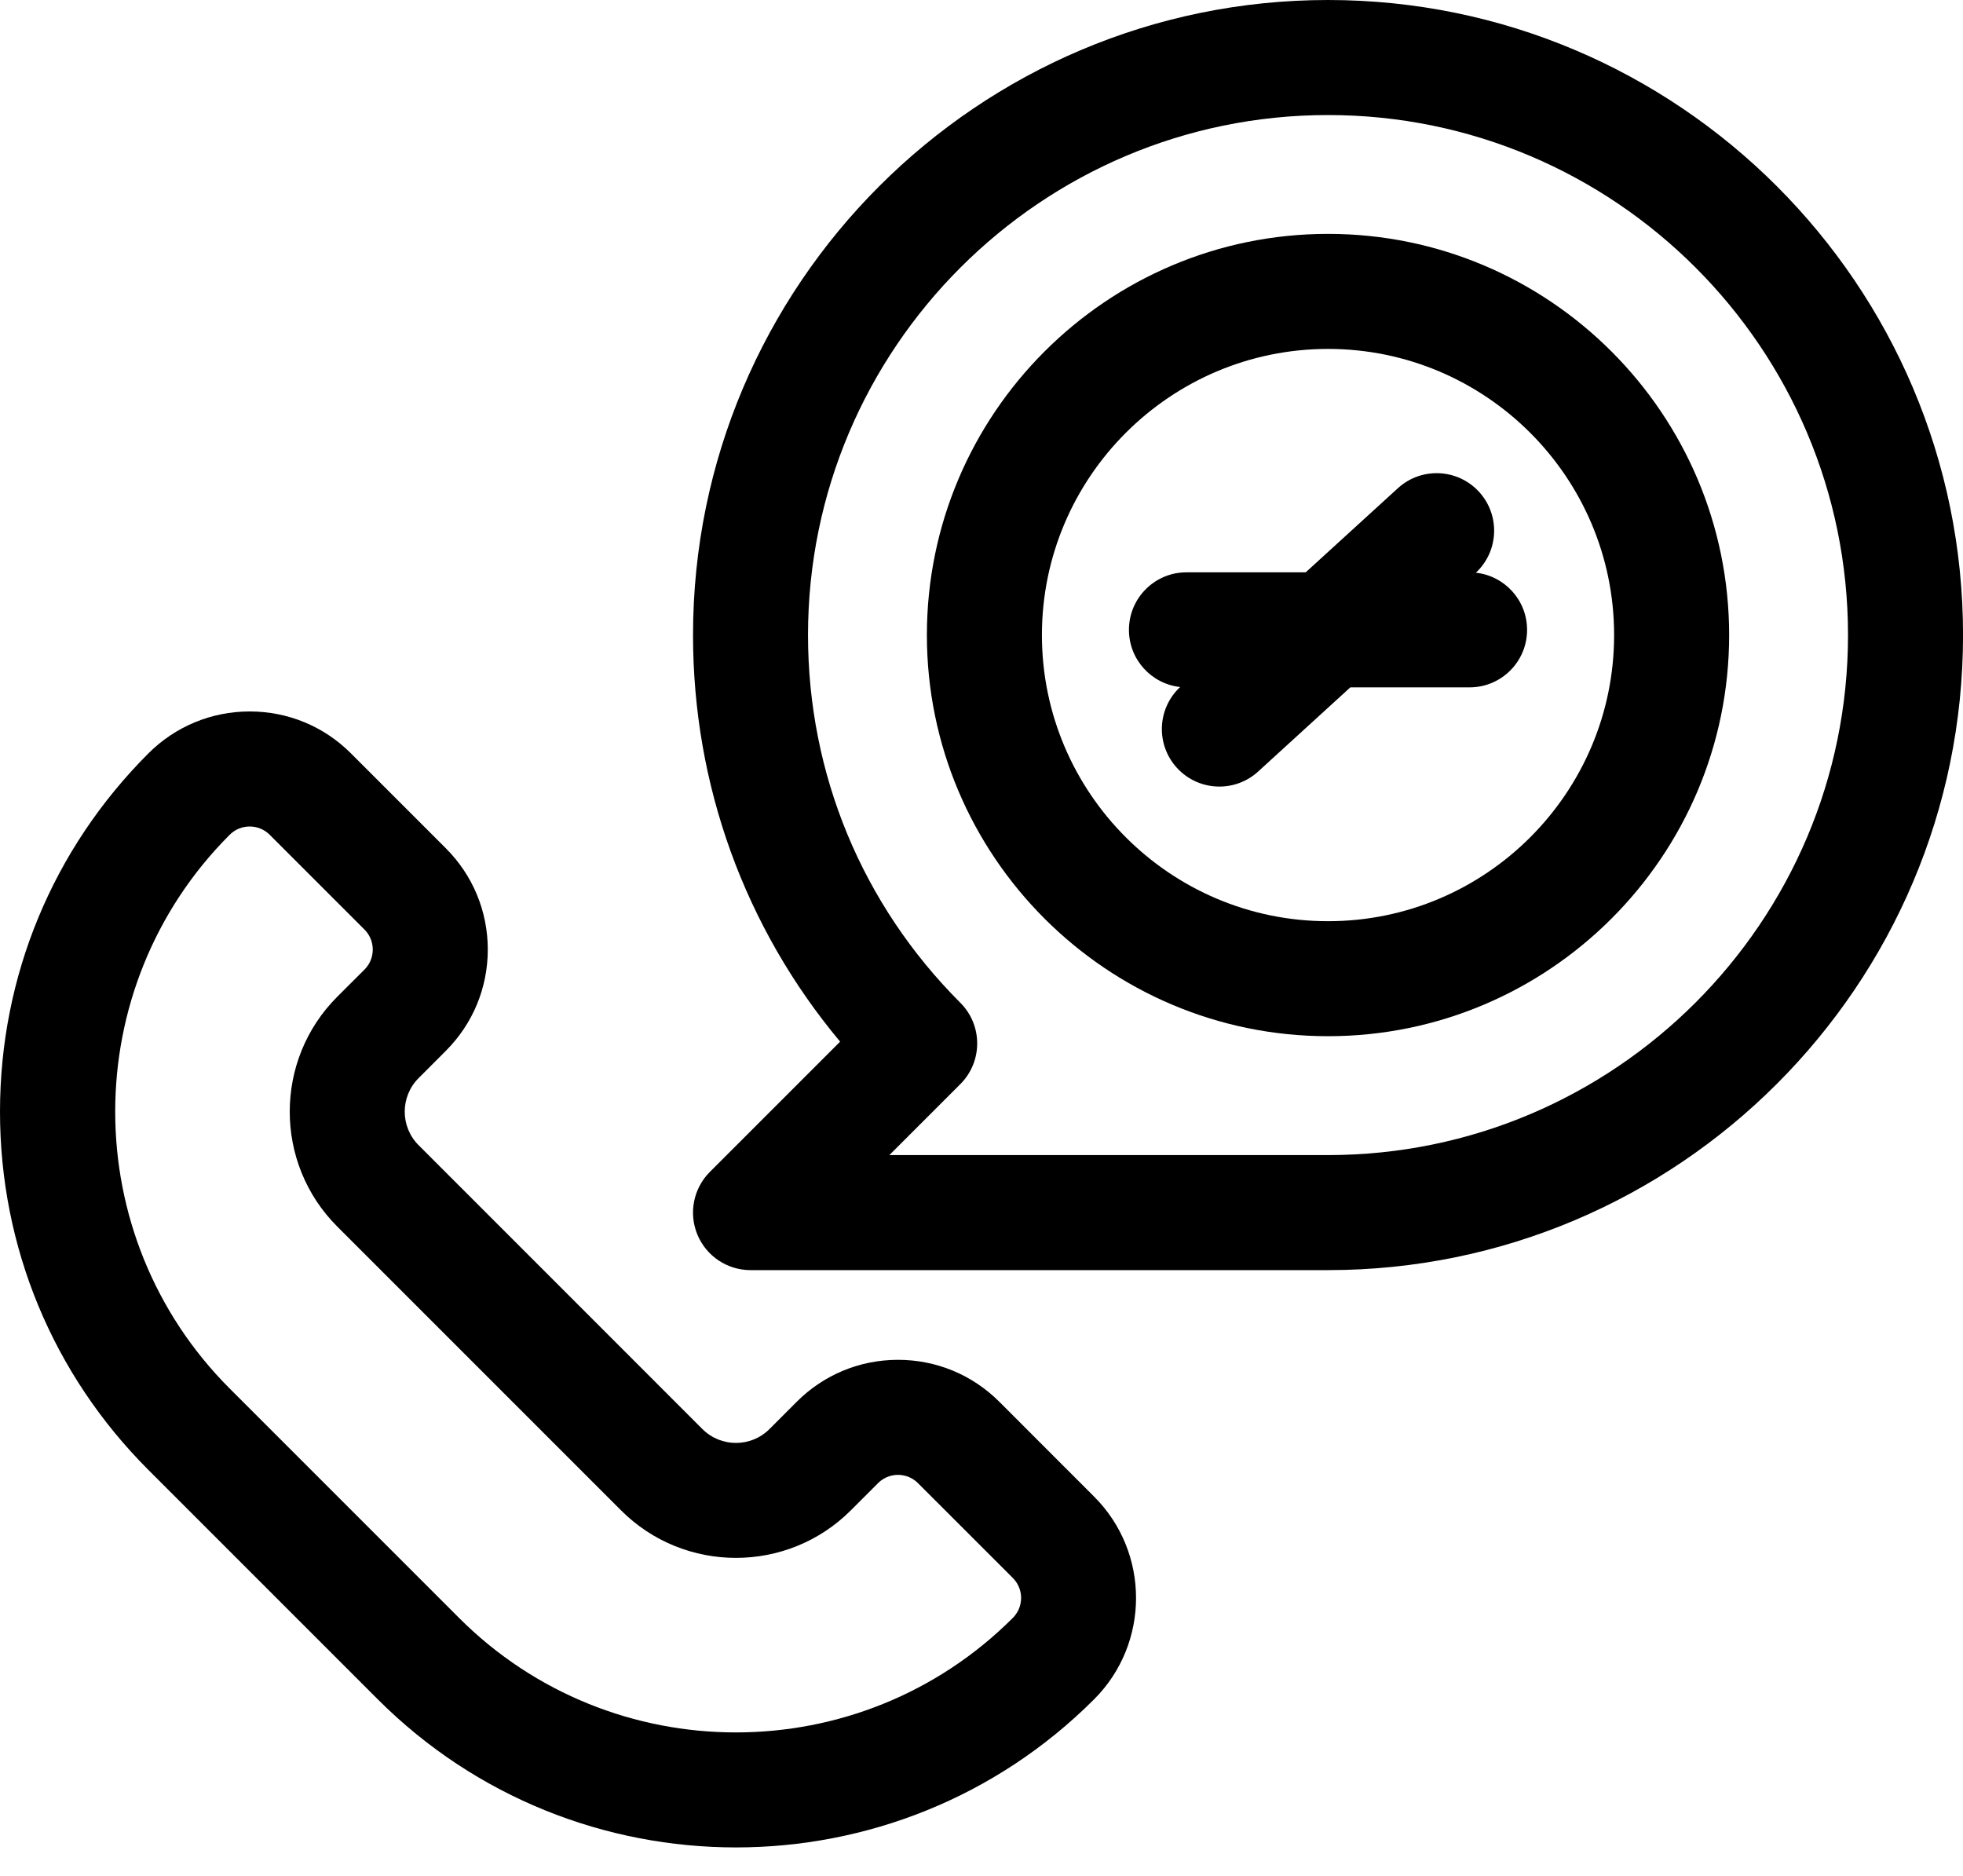
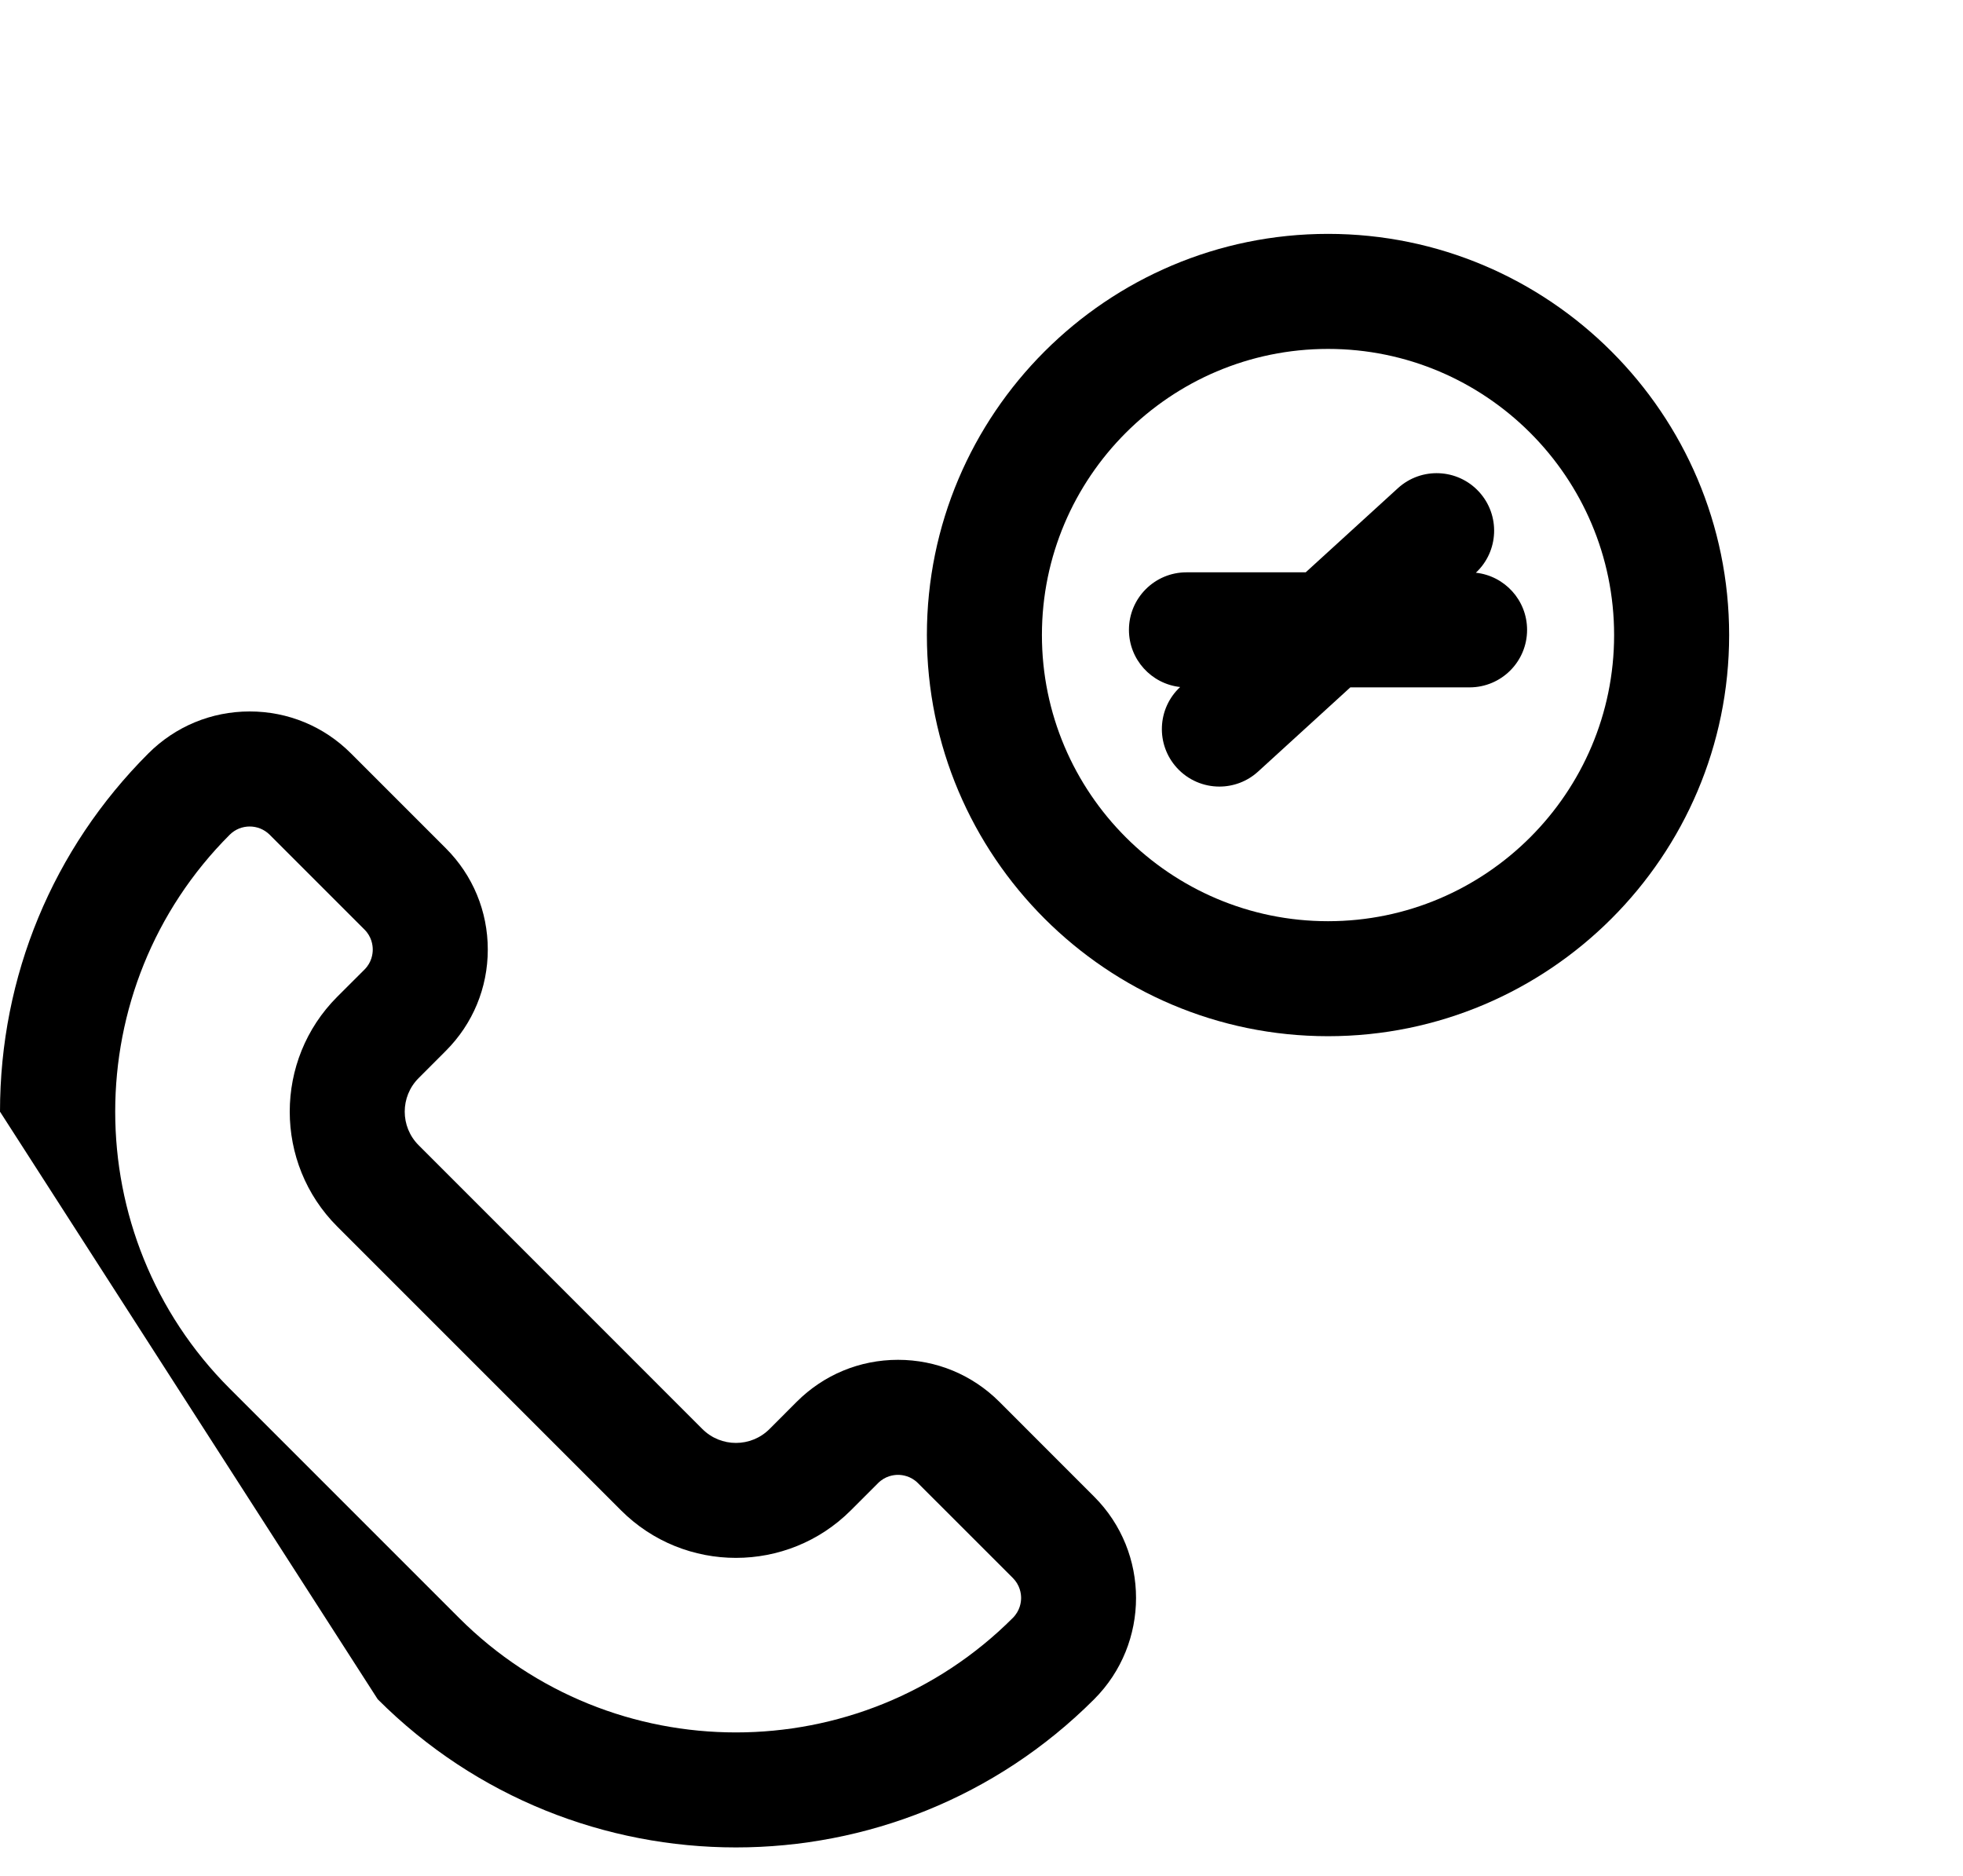
<svg xmlns="http://www.w3.org/2000/svg" width="45" height="43" viewBox="0 0 45 43" fill="none">
  <g id="Group">
-     <path id="Vector" d="M22.909 32.132C22.288 31.512 21.463 31.17 20.586 31.17C19.709 31.17 18.884 31.512 18.264 32.132L17.64 32.757C17.215 33.181 16.526 33.181 16.102 32.757L9.596 26.25C9.172 25.826 9.172 25.137 9.596 24.713L10.22 24.088C10.84 23.468 11.182 22.643 11.182 21.766C11.182 20.889 10.84 20.064 10.22 19.444L8.046 17.27C7.426 16.649 6.601 16.308 5.724 16.308C4.847 16.308 4.022 16.65 3.401 17.27C1.208 19.463 0 22.38 0 25.482C0 28.584 1.208 31.5 3.401 33.693L8.659 38.951C10.923 41.215 13.897 42.347 16.871 42.347C19.845 42.347 22.818 41.215 25.082 38.951C26.363 37.67 26.363 35.587 25.082 34.306L22.909 32.132ZM23.218 37.086C19.718 40.586 14.023 40.586 10.523 37.086L5.266 31.829C1.766 28.329 1.766 22.634 5.266 19.134C5.392 19.008 5.558 18.945 5.724 18.945C5.89 18.945 6.055 19.008 6.182 19.134L8.356 21.308C8.521 21.473 8.545 21.666 8.545 21.766C8.545 21.866 8.521 22.059 8.356 22.224L7.731 22.848C6.279 24.3 6.279 26.663 7.731 28.115L14.237 34.621C15.689 36.073 18.052 36.073 19.504 34.621L20.128 33.997C20.293 33.832 20.486 33.807 20.586 33.807C20.686 33.807 20.879 33.832 21.044 33.997L23.218 36.17C23.383 36.336 23.408 36.528 23.408 36.628C23.408 36.728 23.383 36.921 23.218 37.086Z" fill="black" />
-     <path id="Vector_2" d="M30.444 0C22.417 0 15.887 6.53 15.887 14.557C15.887 18.002 17.076 21.265 19.259 23.877L16.273 26.863C15.896 27.24 15.783 27.807 15.987 28.3C16.191 28.793 16.672 29.114 17.205 29.114H30.444C38.47 29.114 45.001 22.584 45.001 14.557C45.001 6.53 38.47 0 30.444 0ZM30.444 26.477H20.388L22.015 24.85C22.53 24.335 22.53 23.5 22.015 22.986C19.763 20.734 18.523 17.741 18.523 14.557C18.523 7.984 23.871 2.637 30.444 2.637C37.016 2.637 42.364 7.984 42.364 14.557C42.364 21.13 37.016 26.477 30.444 26.477Z" fill="black" />
+     <path id="Vector" d="M22.909 32.132C22.288 31.512 21.463 31.17 20.586 31.17C19.709 31.17 18.884 31.512 18.264 32.132L17.64 32.757C17.215 33.181 16.526 33.181 16.102 32.757L9.596 26.25C9.172 25.826 9.172 25.137 9.596 24.713L10.22 24.088C10.84 23.468 11.182 22.643 11.182 21.766C11.182 20.889 10.84 20.064 10.22 19.444L8.046 17.27C7.426 16.649 6.601 16.308 5.724 16.308C4.847 16.308 4.022 16.65 3.401 17.27C1.208 19.463 0 22.38 0 25.482L8.659 38.951C10.923 41.215 13.897 42.347 16.871 42.347C19.845 42.347 22.818 41.215 25.082 38.951C26.363 37.67 26.363 35.587 25.082 34.306L22.909 32.132ZM23.218 37.086C19.718 40.586 14.023 40.586 10.523 37.086L5.266 31.829C1.766 28.329 1.766 22.634 5.266 19.134C5.392 19.008 5.558 18.945 5.724 18.945C5.89 18.945 6.055 19.008 6.182 19.134L8.356 21.308C8.521 21.473 8.545 21.666 8.545 21.766C8.545 21.866 8.521 22.059 8.356 22.224L7.731 22.848C6.279 24.3 6.279 26.663 7.731 28.115L14.237 34.621C15.689 36.073 18.052 36.073 19.504 34.621L20.128 33.997C20.293 33.832 20.486 33.807 20.586 33.807C20.686 33.807 20.879 33.832 21.044 33.997L23.218 36.17C23.383 36.336 23.408 36.528 23.408 36.628C23.408 36.728 23.383 36.921 23.218 37.086Z" fill="black" />
    <path id="Vector_3" d="M30.444 5.361C25.373 5.361 21.248 9.486 21.248 14.557C21.248 19.627 25.373 23.752 30.444 23.752C35.514 23.752 39.639 19.627 39.639 14.557C39.639 9.486 35.514 5.361 30.444 5.361ZM30.444 21.116C26.827 21.116 23.885 18.173 23.885 14.557C23.885 10.94 26.827 7.998 30.444 7.998C34.06 7.998 37.002 10.94 37.002 14.557C37.002 18.174 34.06 21.116 30.444 21.116Z" fill="black" />
    <path id="Vector_4" d="M33.833 13.128C34.36 12.636 34.395 11.81 33.907 11.275C33.416 10.738 32.583 10.7 32.045 11.191L29.932 13.119H27.198C26.47 13.119 25.88 13.71 25.88 14.438C25.88 15.117 26.394 15.676 27.054 15.748C26.526 16.24 26.492 17.066 26.979 17.6C27.239 17.885 27.596 18.03 27.953 18.03C28.271 18.03 28.589 17.916 28.842 17.685L30.955 15.756H33.688C34.417 15.756 35.007 15.166 35.007 14.438C35.007 13.758 34.493 13.2 33.833 13.128Z" fill="black" />
  </g>
</svg>